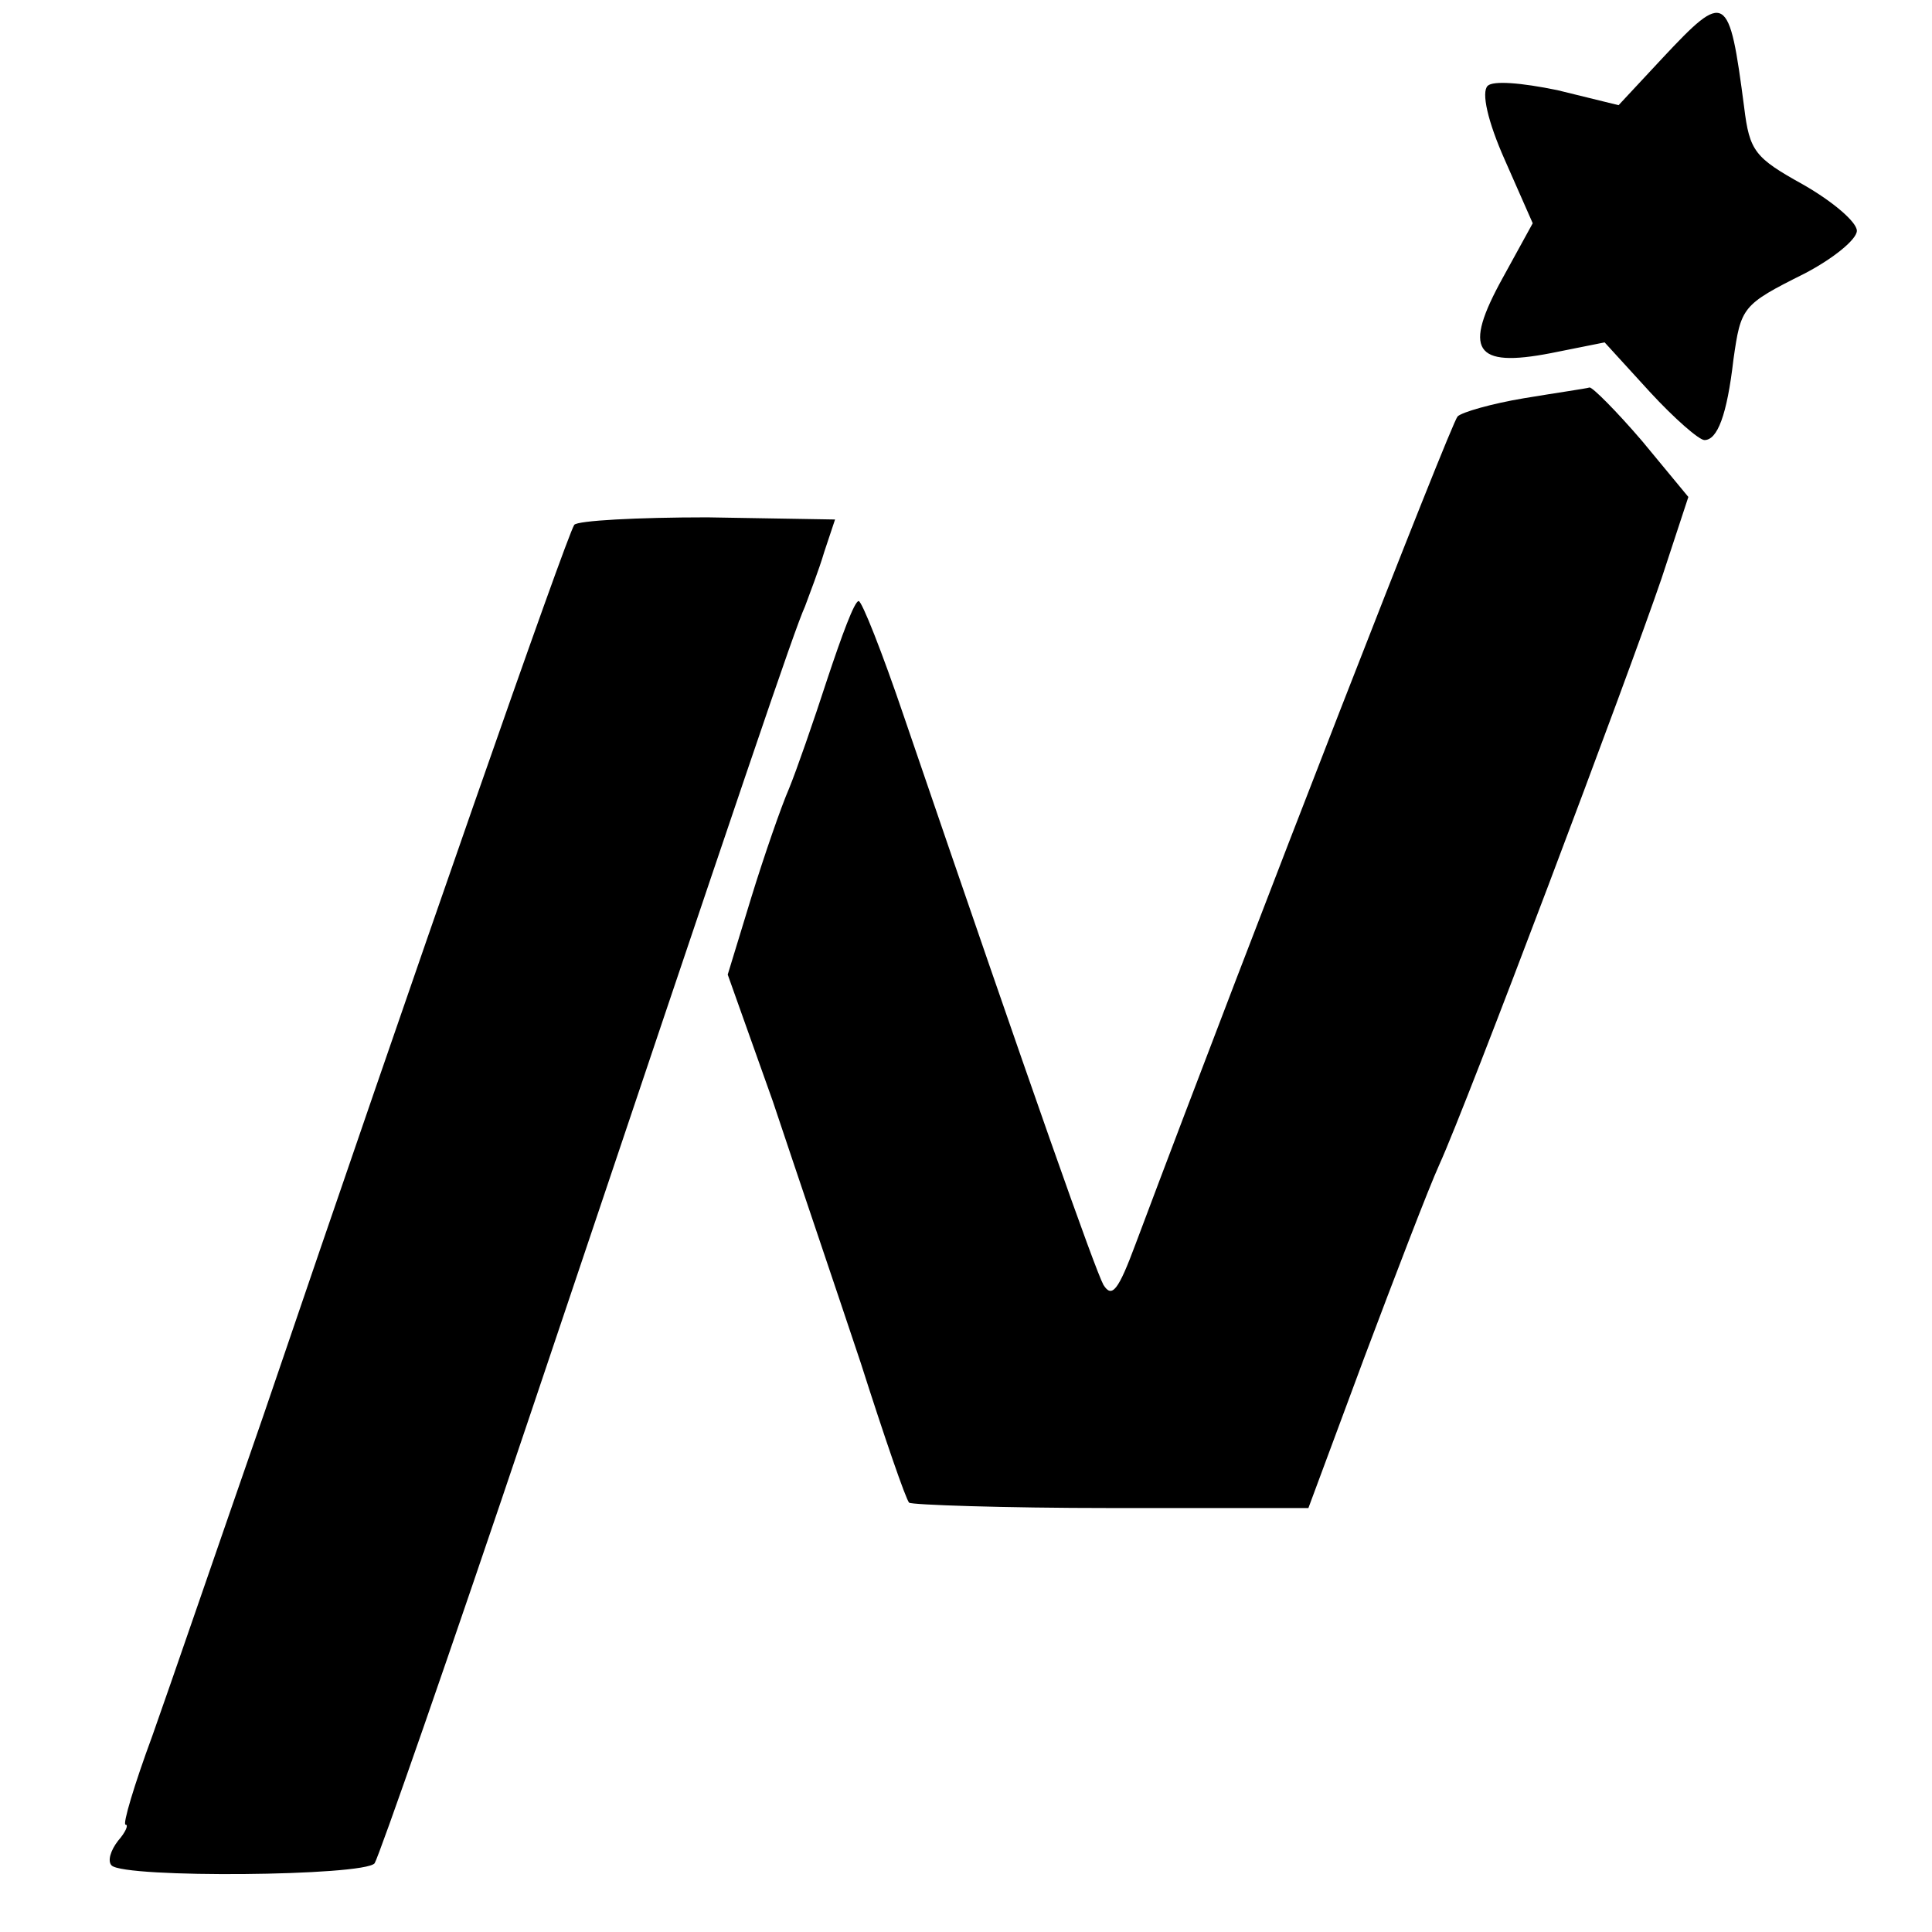
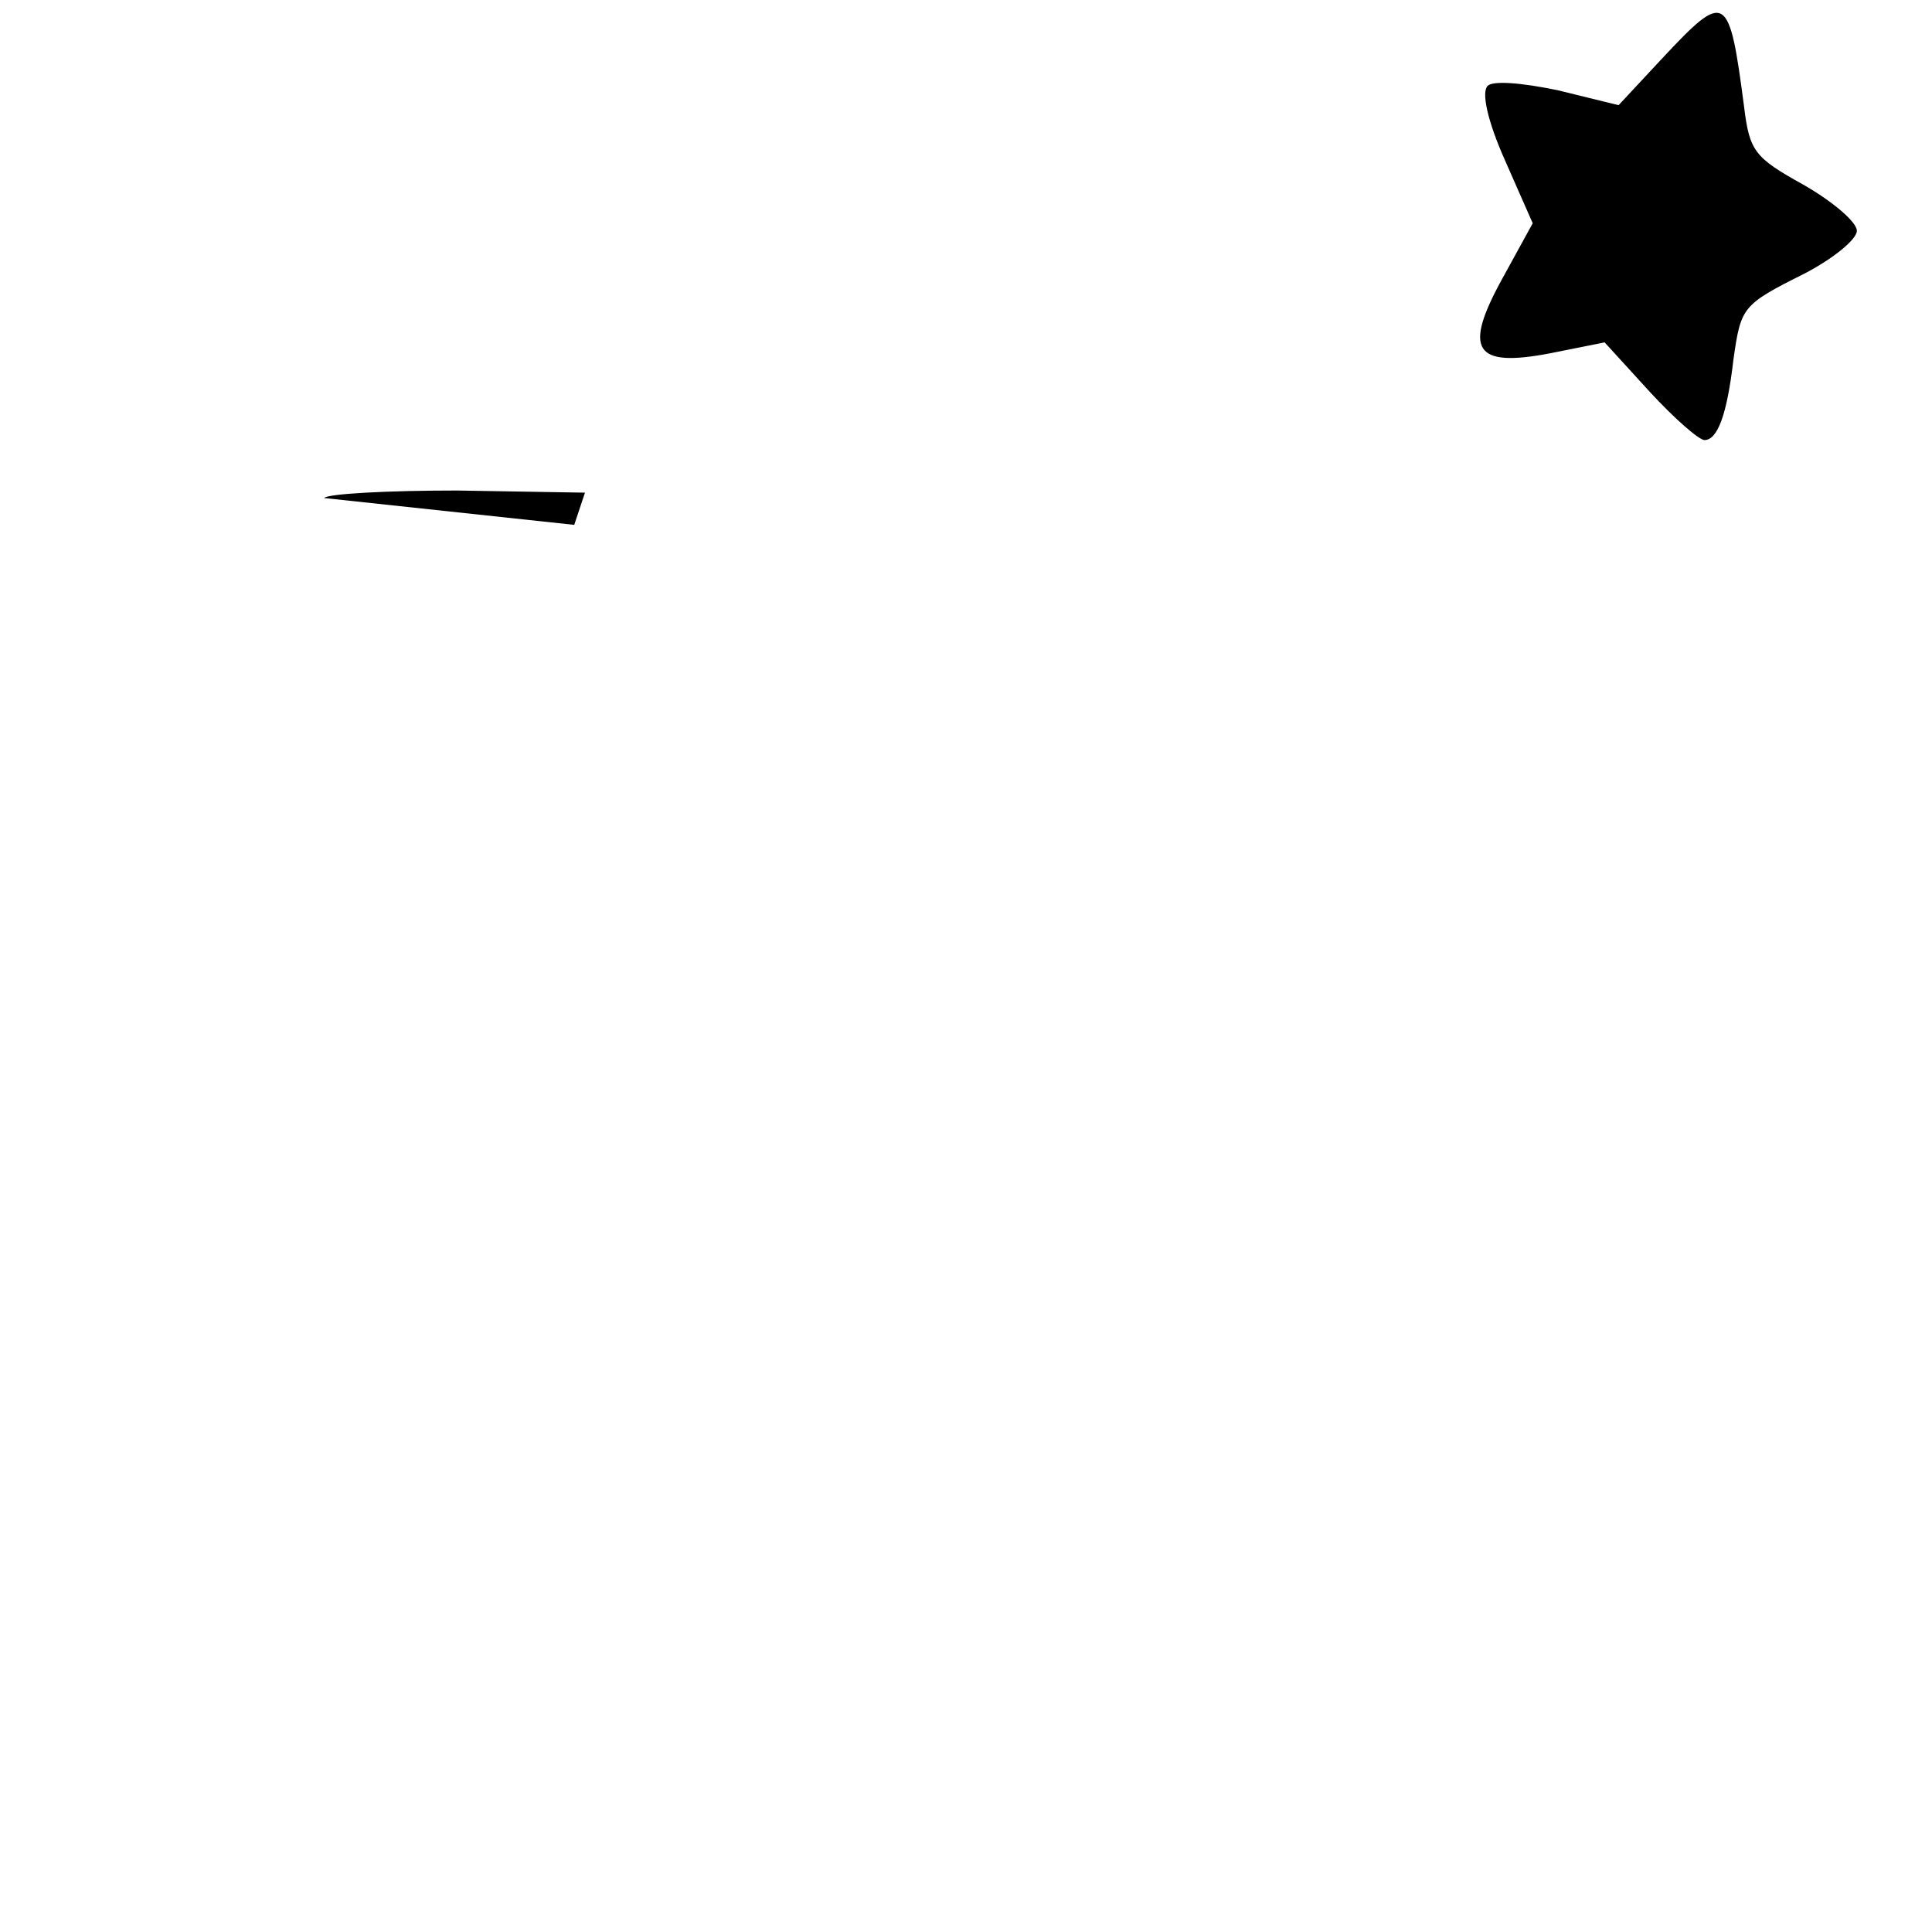
<svg xmlns="http://www.w3.org/2000/svg" version="1.0" width="180pt" height="180pt" viewBox="0 0 180 180" preserveAspectRatio="xMidYMid meet">
  <g transform="translate(0,180) scale(0.1,-0.1)" fill="#000000" stroke="none">
    <path d="M1549 1746 l-41 -44 -57 14 c-34 7 -60 9 -65 4 -6 -6 0 -33 16 -69 l26 -59 -28 -51 c-37 -67 -27 -84 45 -70 l50 10 42 -46 c23 -25 46 -45 51 -45 12 0 21 23 27 75 7 49 8 51 66 80 27 14 49 32 49 40 0 8 -22 27 -50 43 -45 25 -50 31 -55 72 -14 107 -17 109 -76 46z" />
-     <path d="M1420 1429 c-30 -5 -58 -13 -62 -17 -6 -6 -187 -470 -300 -771 -16 -43 -22 -51 -30 -38 -8 15 -64 173 -186 530 -20 59 -39 107 -42 107 -4 0 -16 -33 -29 -72 -13 -40 -29 -86 -36 -103 -7 -16 -23 -62 -35 -101 l-22 -72 42 -118 c22 -66 59 -175 82 -244 22 -69 42 -127 45 -130 2 -2 87 -5 188 -5 l184 0 52 140 c29 77 60 158 70 180 26 57 176 455 207 546 l25 76 -43 52 c-24 28 -46 50 -49 50 -3 -1 -31 -5 -61 -10z" />
-     <path d="M535 1311 c-8 -13 -147 -411 -290 -831 -41 -118 -87 -252 -103 -297 -17 -46 -28 -83 -25 -83 3 0 0 -7 -7 -15 -7 -9 -10 -19 -6 -23 12 -12 235 -10 245 2 4 6 70 195 146 421 201 598 245 728 255 750 4 11 13 34 18 51 l10 30 -119 2 c-65 0 -121 -3 -124 -7z" />
+     <path d="M535 1311 l10 30 -119 2 c-65 0 -121 -3 -124 -7z" />
  </g>
</svg>